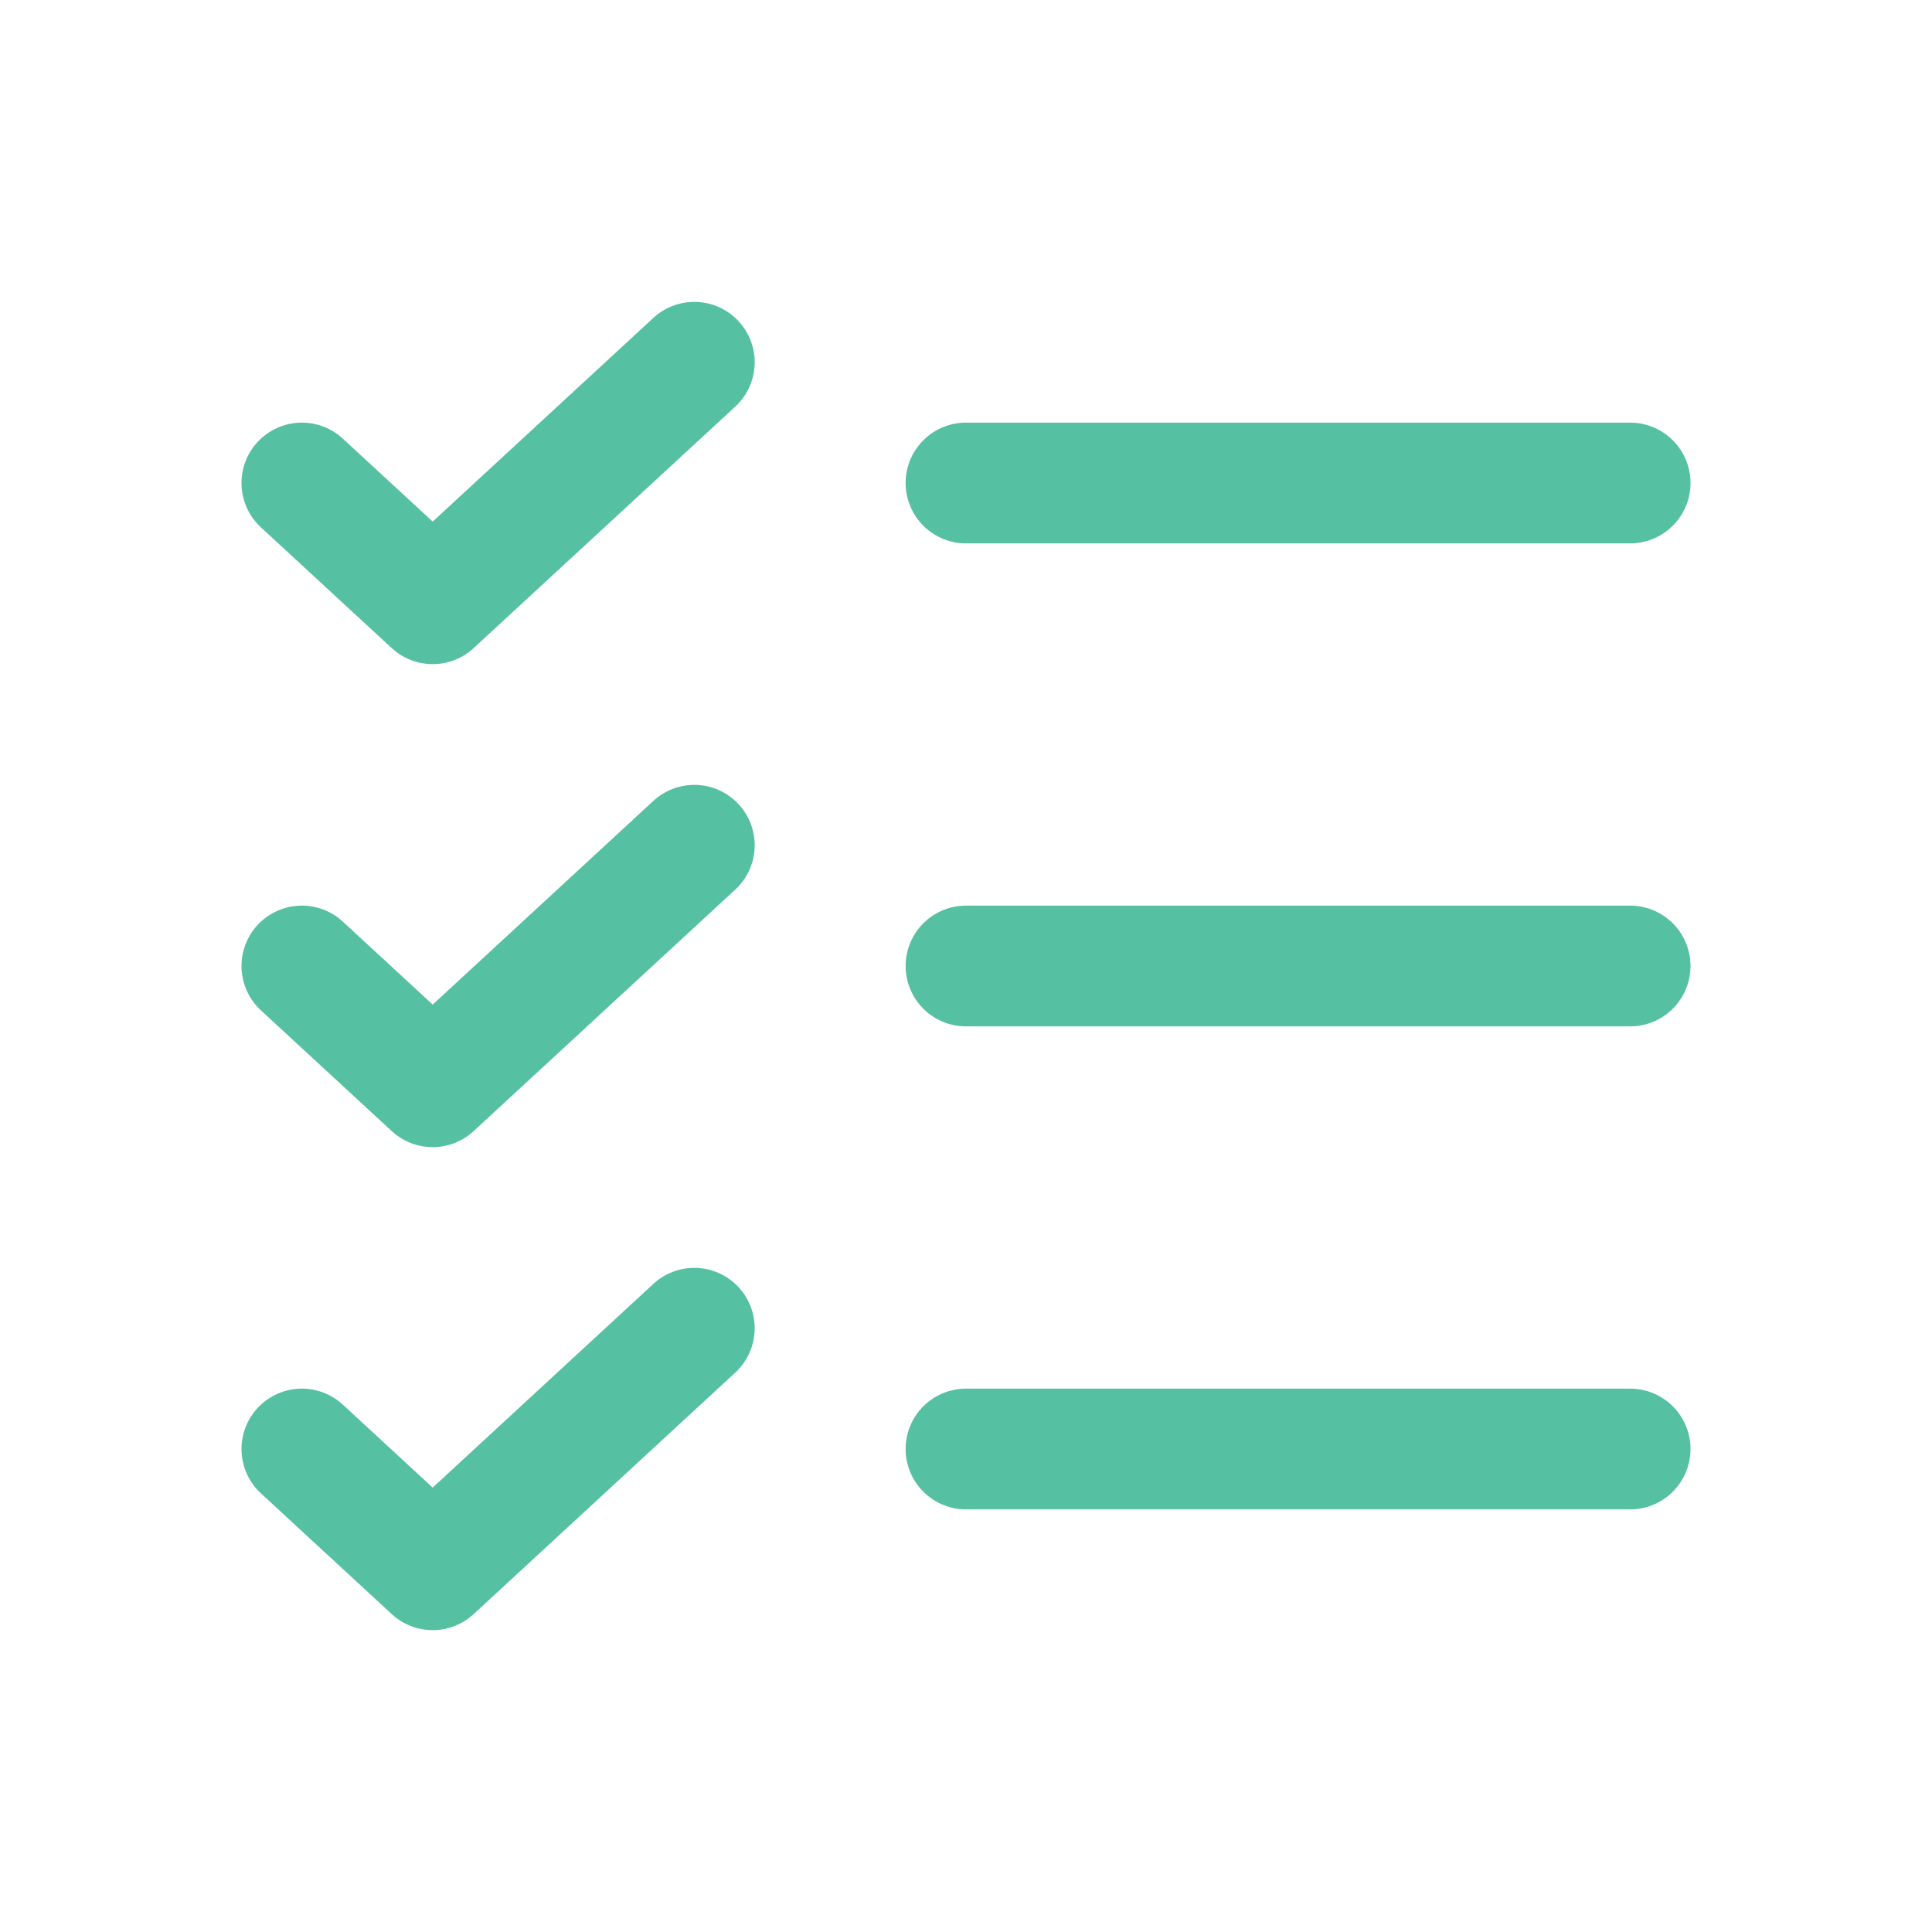
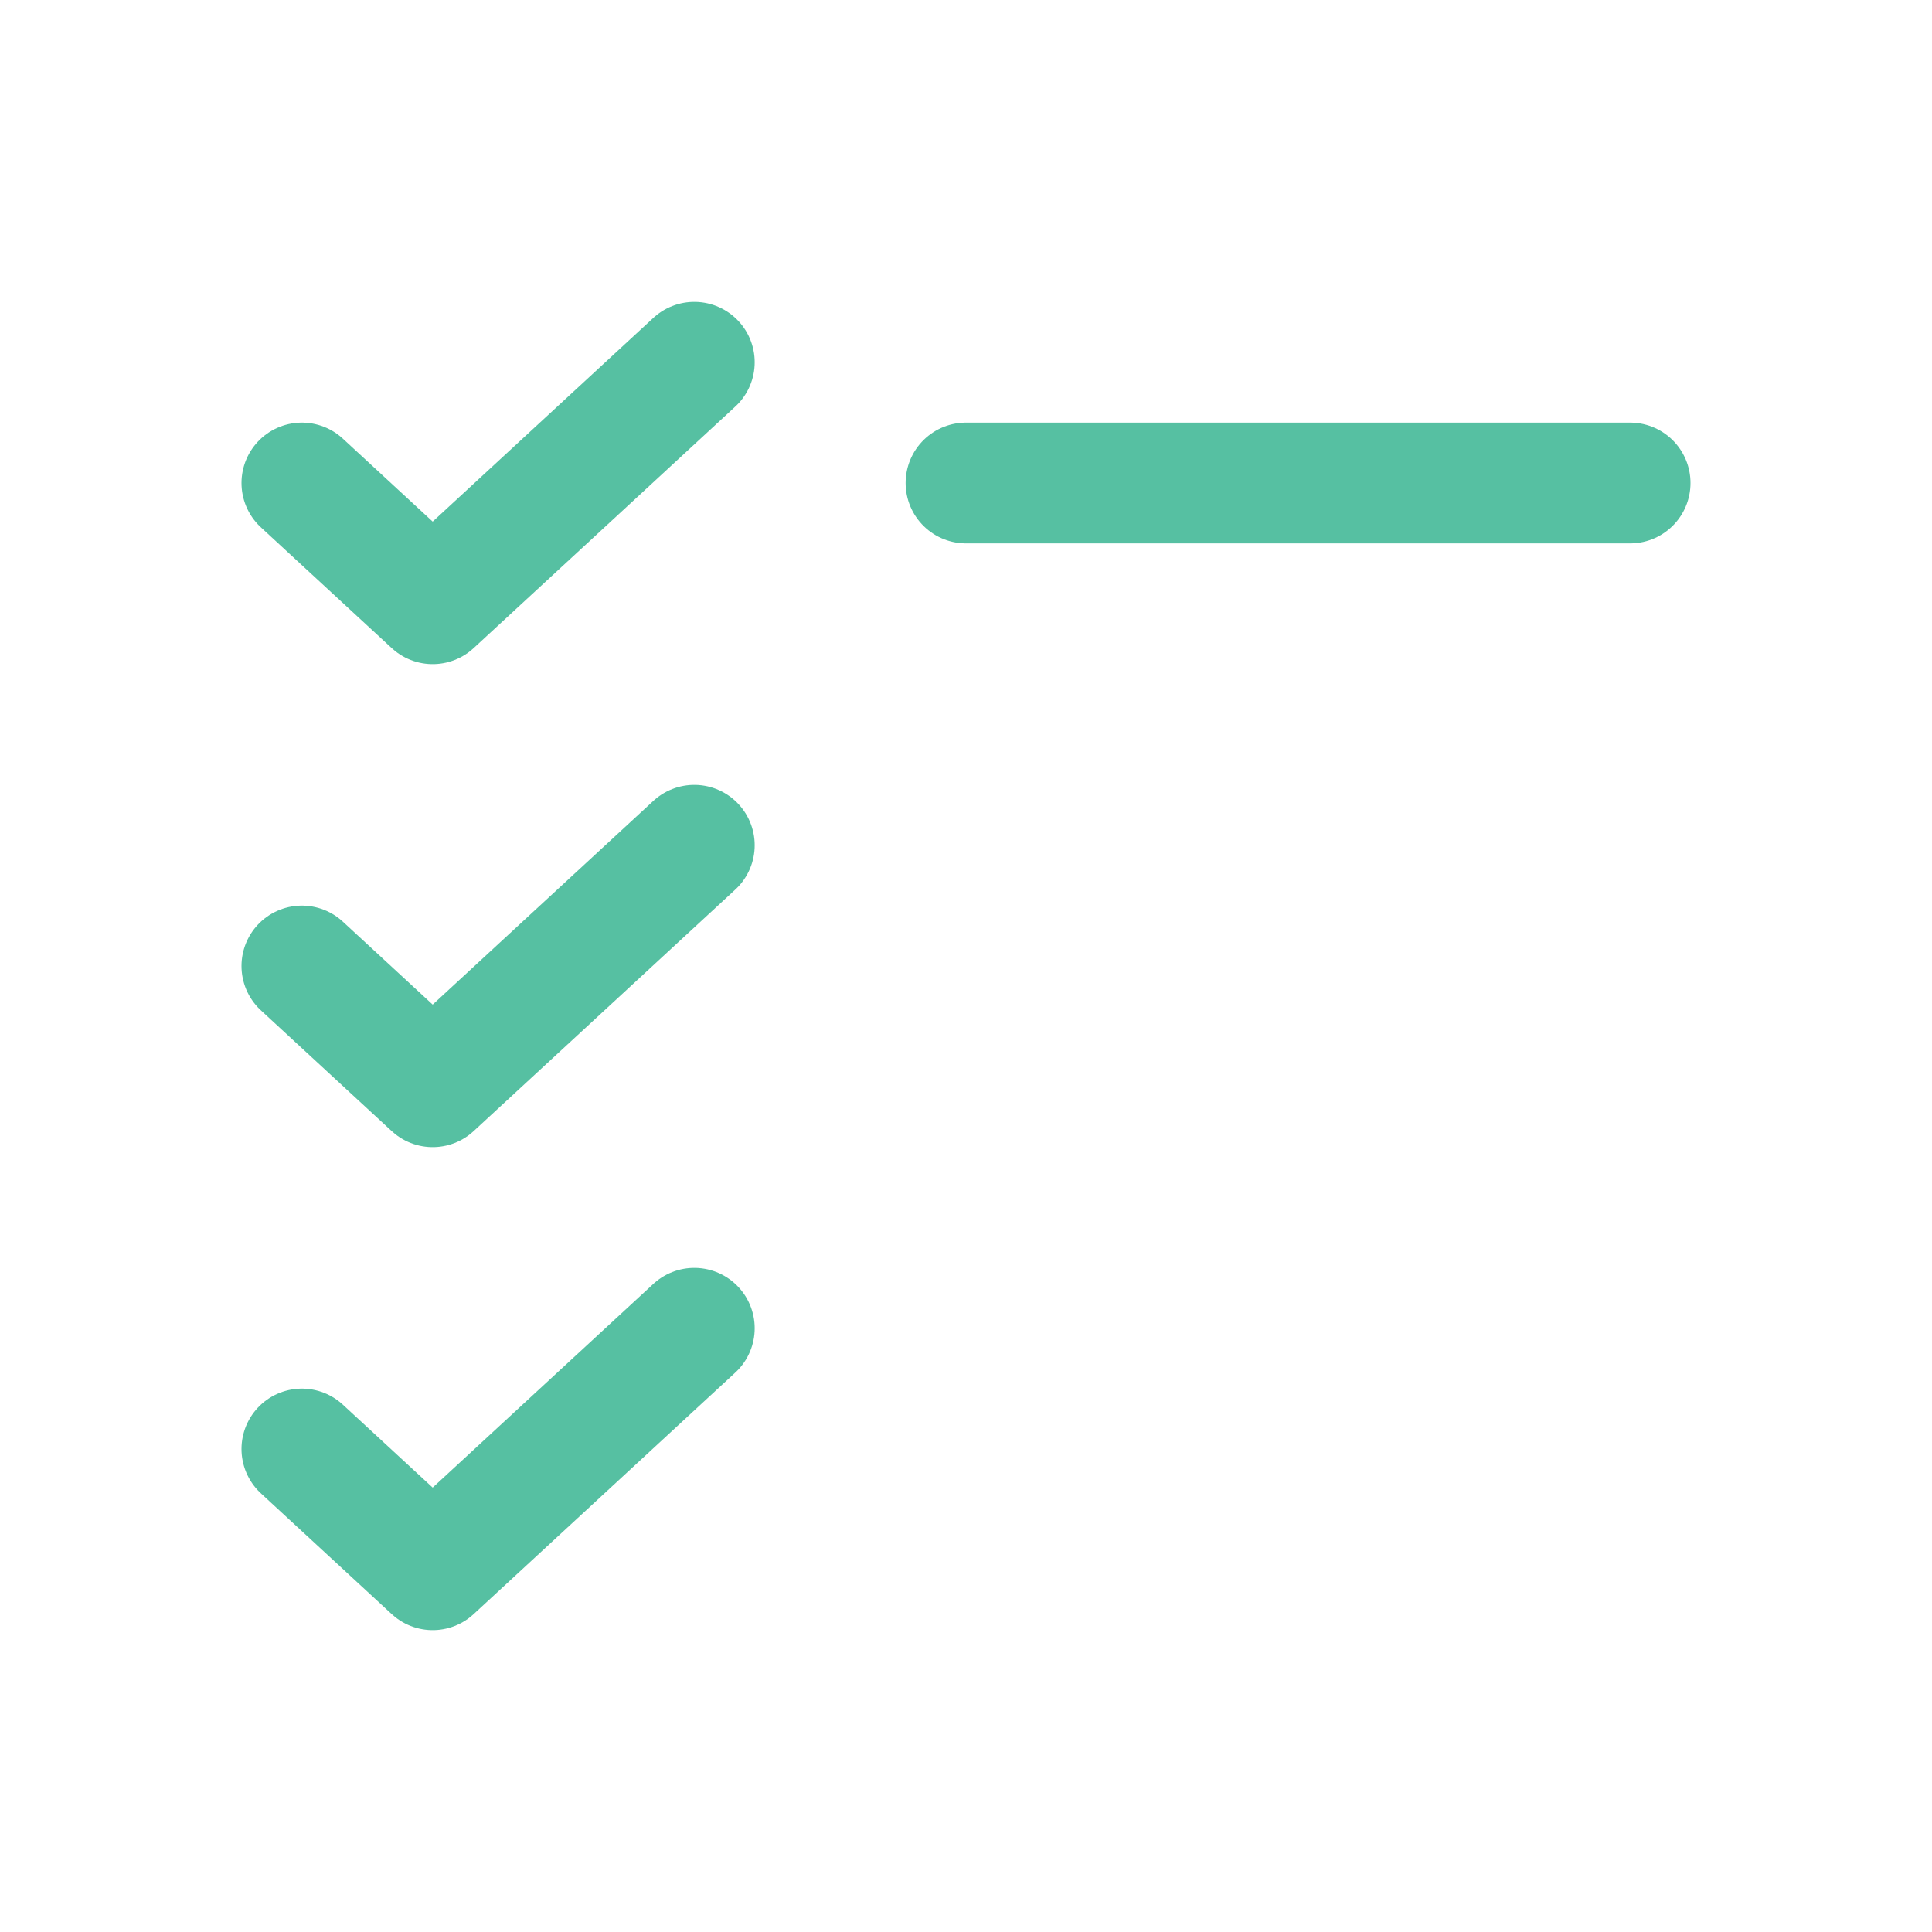
<svg xmlns="http://www.w3.org/2000/svg" version="1.1" id="Layer_1" x="0px" y="0px" viewBox="0 0 192 192" style="enable-background:new 0 0 192 192;" xml:space="preserve">
  <style type="text/css">
	.st0{fill:none;}
	.st1{fill:none;stroke:#56C0A2;stroke-width:12;stroke-linecap:round;stroke-linejoin:round;stroke-miterlimit:3;}
</style>
-   <rect class="st0" width="192" height="192" />
-   <line class="st1" x1="96" y1="96" x2="162" y2="96" />
  <line class="st1" x1="96" y1="48" x2="162" y2="48" />
-   <line class="st1" x1="96" y1="144" x2="162" y2="144" />
  <polyline class="st1" points="69,36 43,60 30,48 " />
  <polyline class="st1" points="69,84 43,108 30,96 " />
  <polyline class="st1" points="69,132 43,156 30,144 " />
</svg>